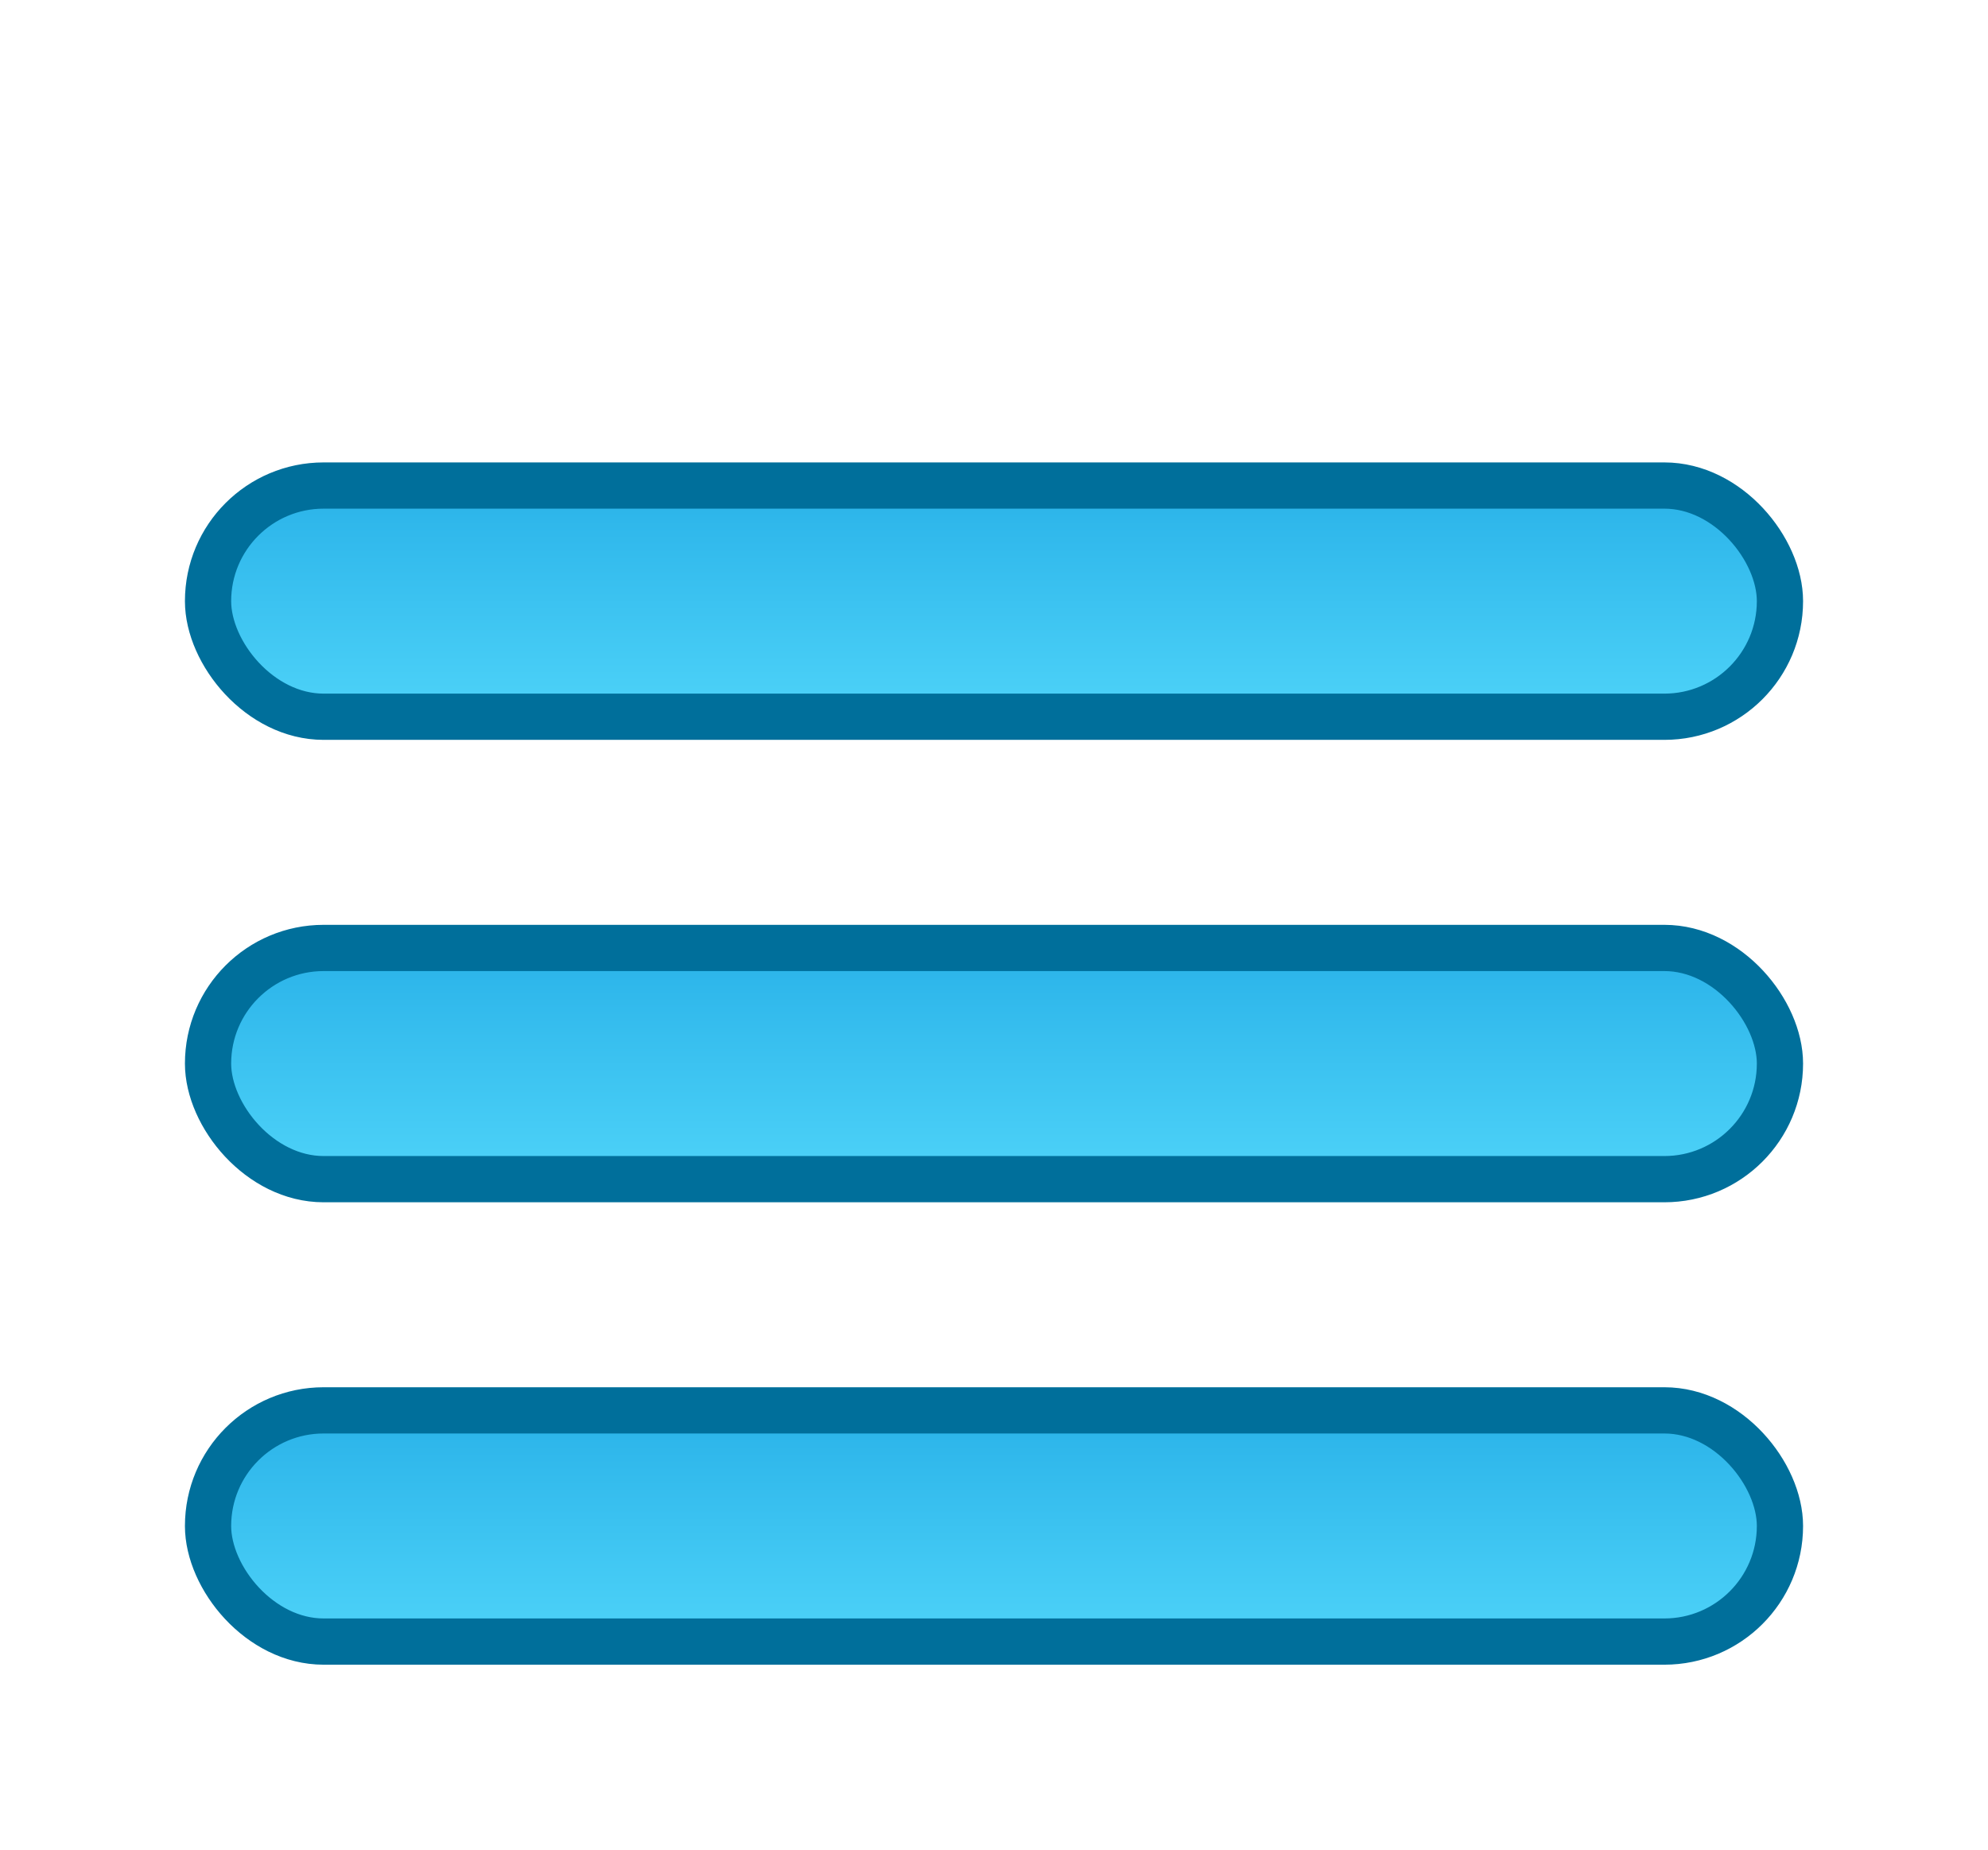
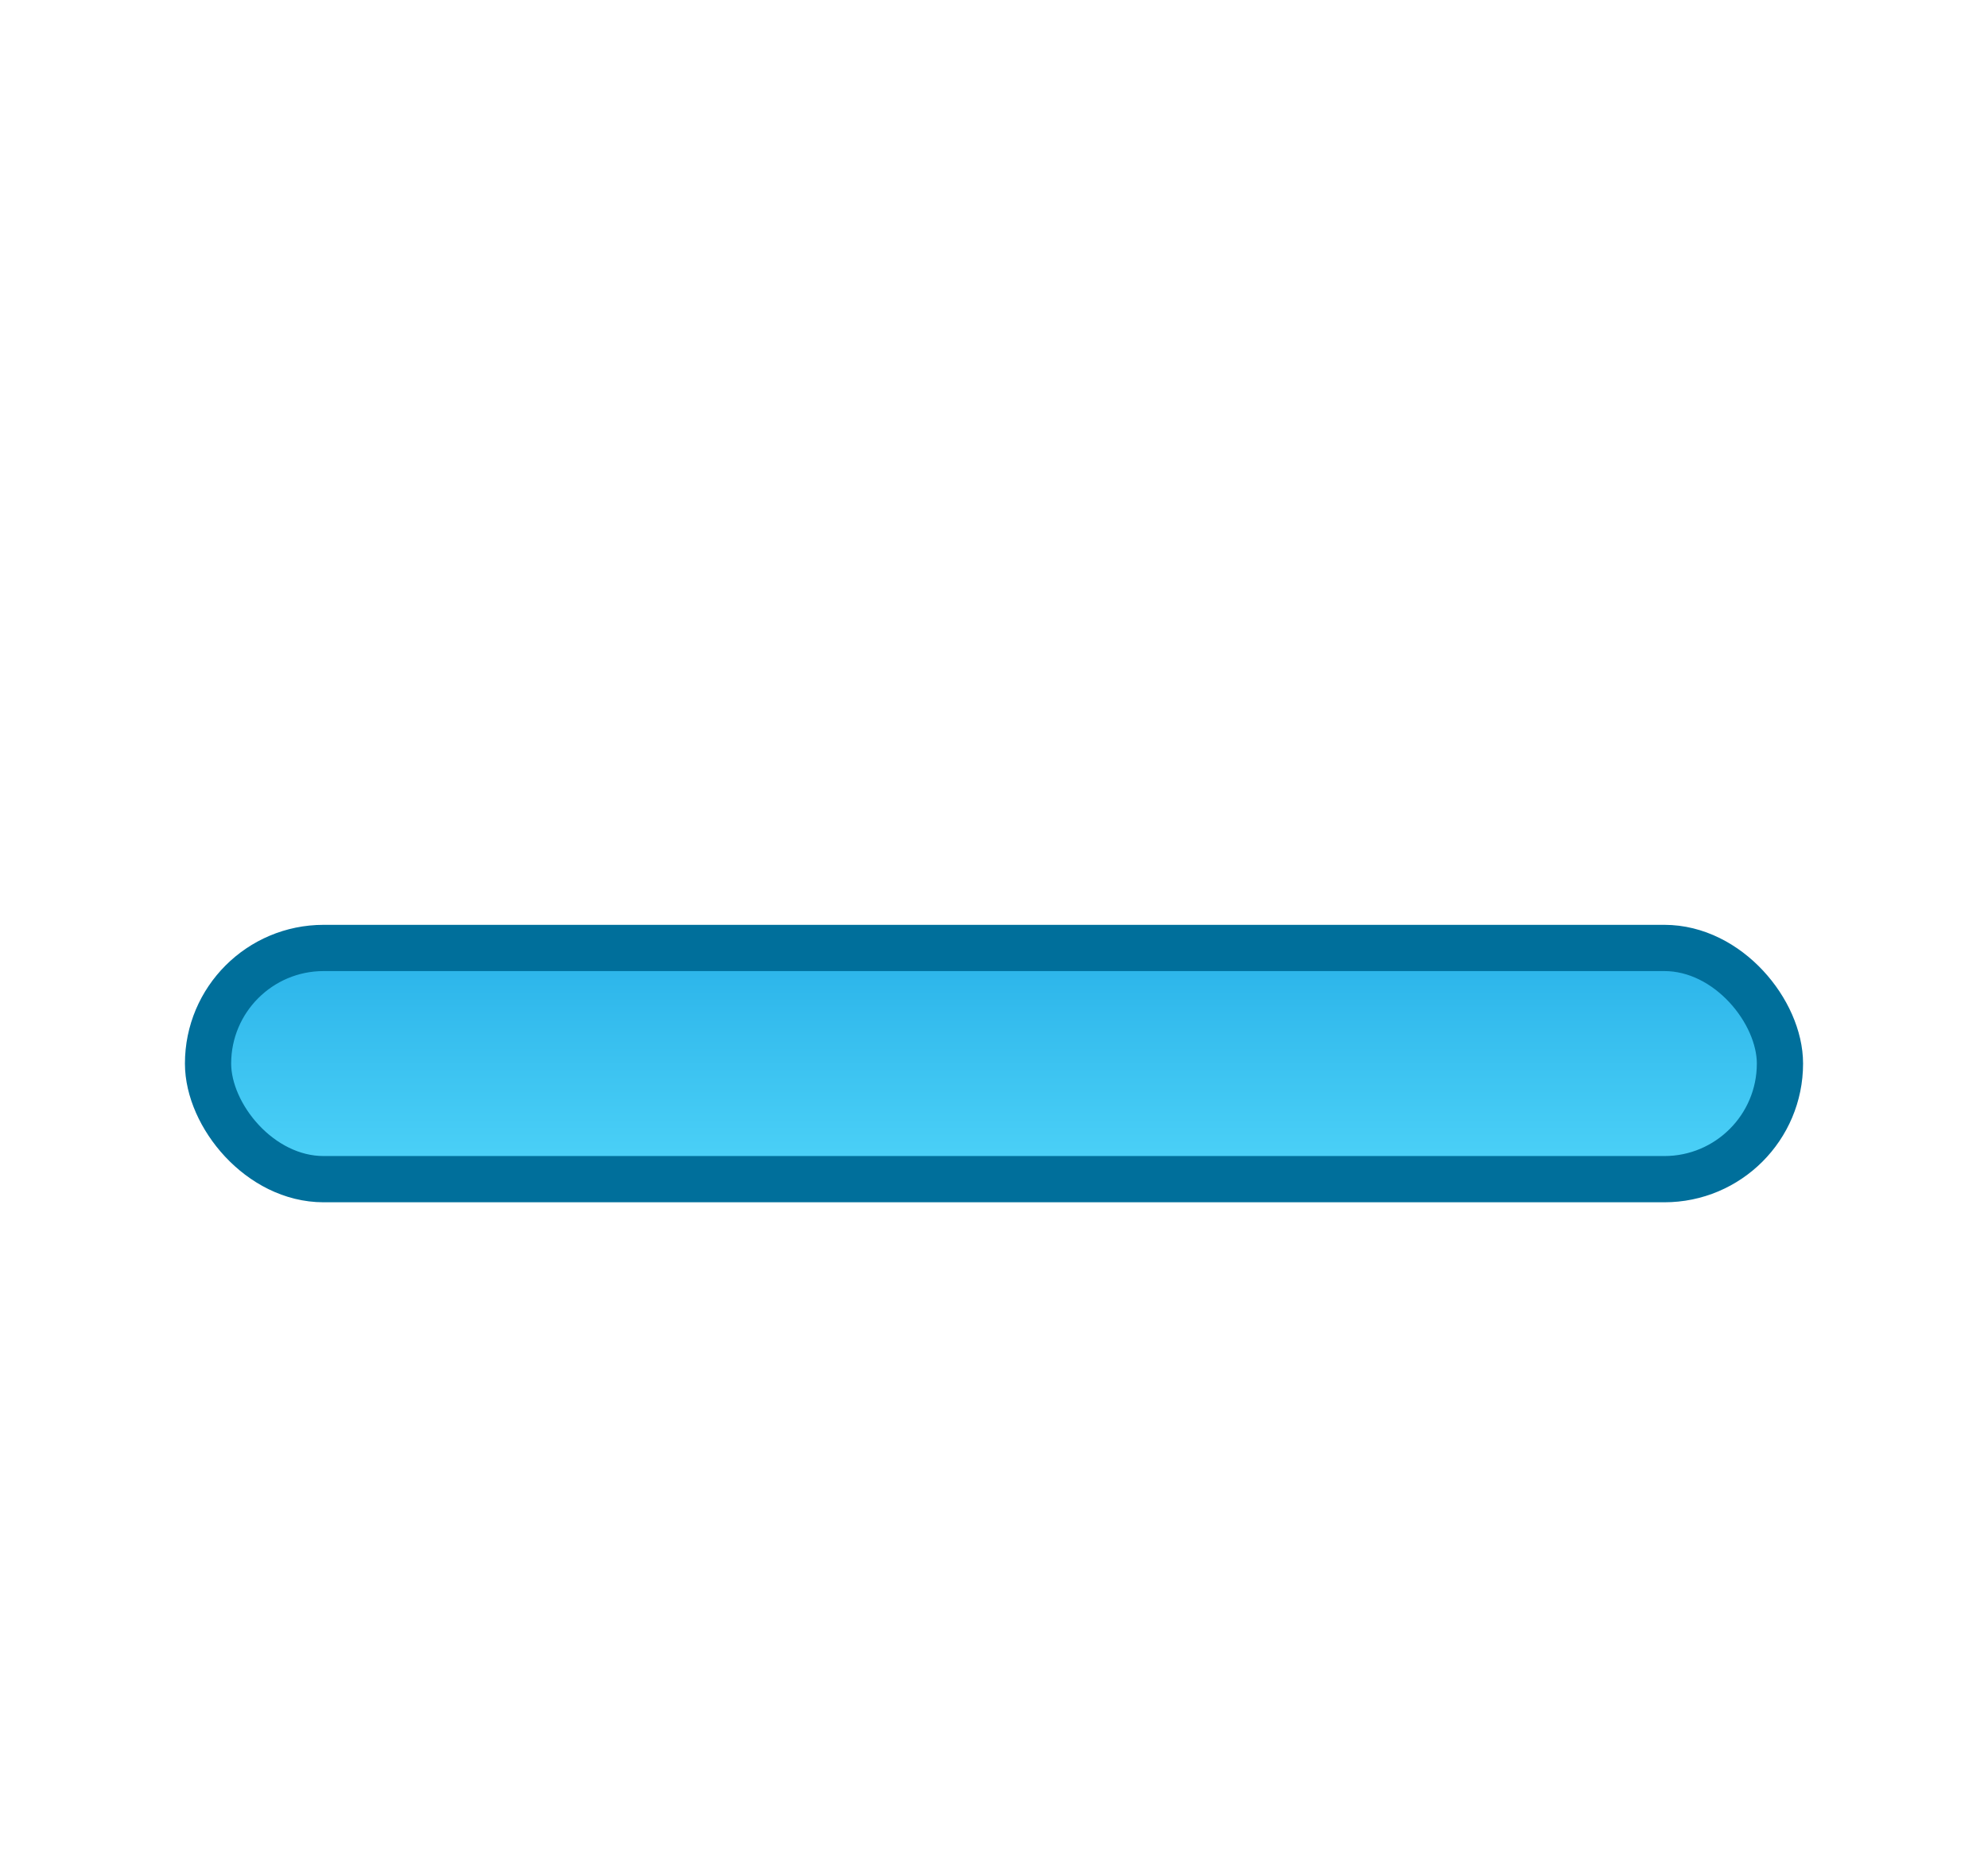
<svg xmlns="http://www.w3.org/2000/svg" width="43" height="40" fill="none" viewBox="0 0 43 40">
  <g stroke="#006F9B" filter="url(#a)">
-     <rect width="34" height="5" x="4.5" y="8.5" fill="url(#b)" rx="2.5" />
    <rect width="34" height="5" x="4.5" y="18.5" fill="url(#c)" rx="2.5" />
-     <rect width="34" height="5" x="4.5" y="28.5" fill="url(#d)" rx="2.5" />
  </g>
  <defs>
    <linearGradient id="b" x1="21.5" x2="21.5" y1="8" y2="14" gradientUnits="userSpaceOnUse">
      <stop stop-color="#26AFE7" />
      <stop offset="1" stop-color="#51D6FA" />
    </linearGradient>
    <linearGradient id="c" x1="21.5" x2="21.5" y1="18" y2="24" gradientUnits="userSpaceOnUse">
      <stop stop-color="#26AFE7" />
      <stop offset="1" stop-color="#51D6FA" />
    </linearGradient>
    <linearGradient id="d" x1="21.5" x2="21.5" y1="28" y2="34" gradientUnits="userSpaceOnUse">
      <stop stop-color="#26AFE7" />
      <stop offset="1" stop-color="#51D6FA" />
    </linearGradient>
    <filter id="a" width="43" height="34" x="0" y="6" color-interpolation-filters="sRGB" filterUnits="userSpaceOnUse">
      <feFlood flood-opacity="0" result="BackgroundImageFix" />
      <feColorMatrix in="SourceAlpha" result="hardAlpha" values="0 0 0 0 0 0 0 0 0 0 0 0 0 0 0 0 0 0 127 0" />
      <feOffset dy="2" />
      <feGaussianBlur stdDeviation="2" />
      <feComposite in2="hardAlpha" operator="out" />
      <feColorMatrix values="0 0 0 0 0 0 0 0 0 0.137 0 0 0 0 0.192 0 0 0 0.4 0" />
      <feBlend in2="BackgroundImageFix" result="effect1_dropShadow_163_5366" />
      <feBlend in="SourceGraphic" in2="effect1_dropShadow_163_5366" result="shape" />
    </filter>
  </defs>
</svg>